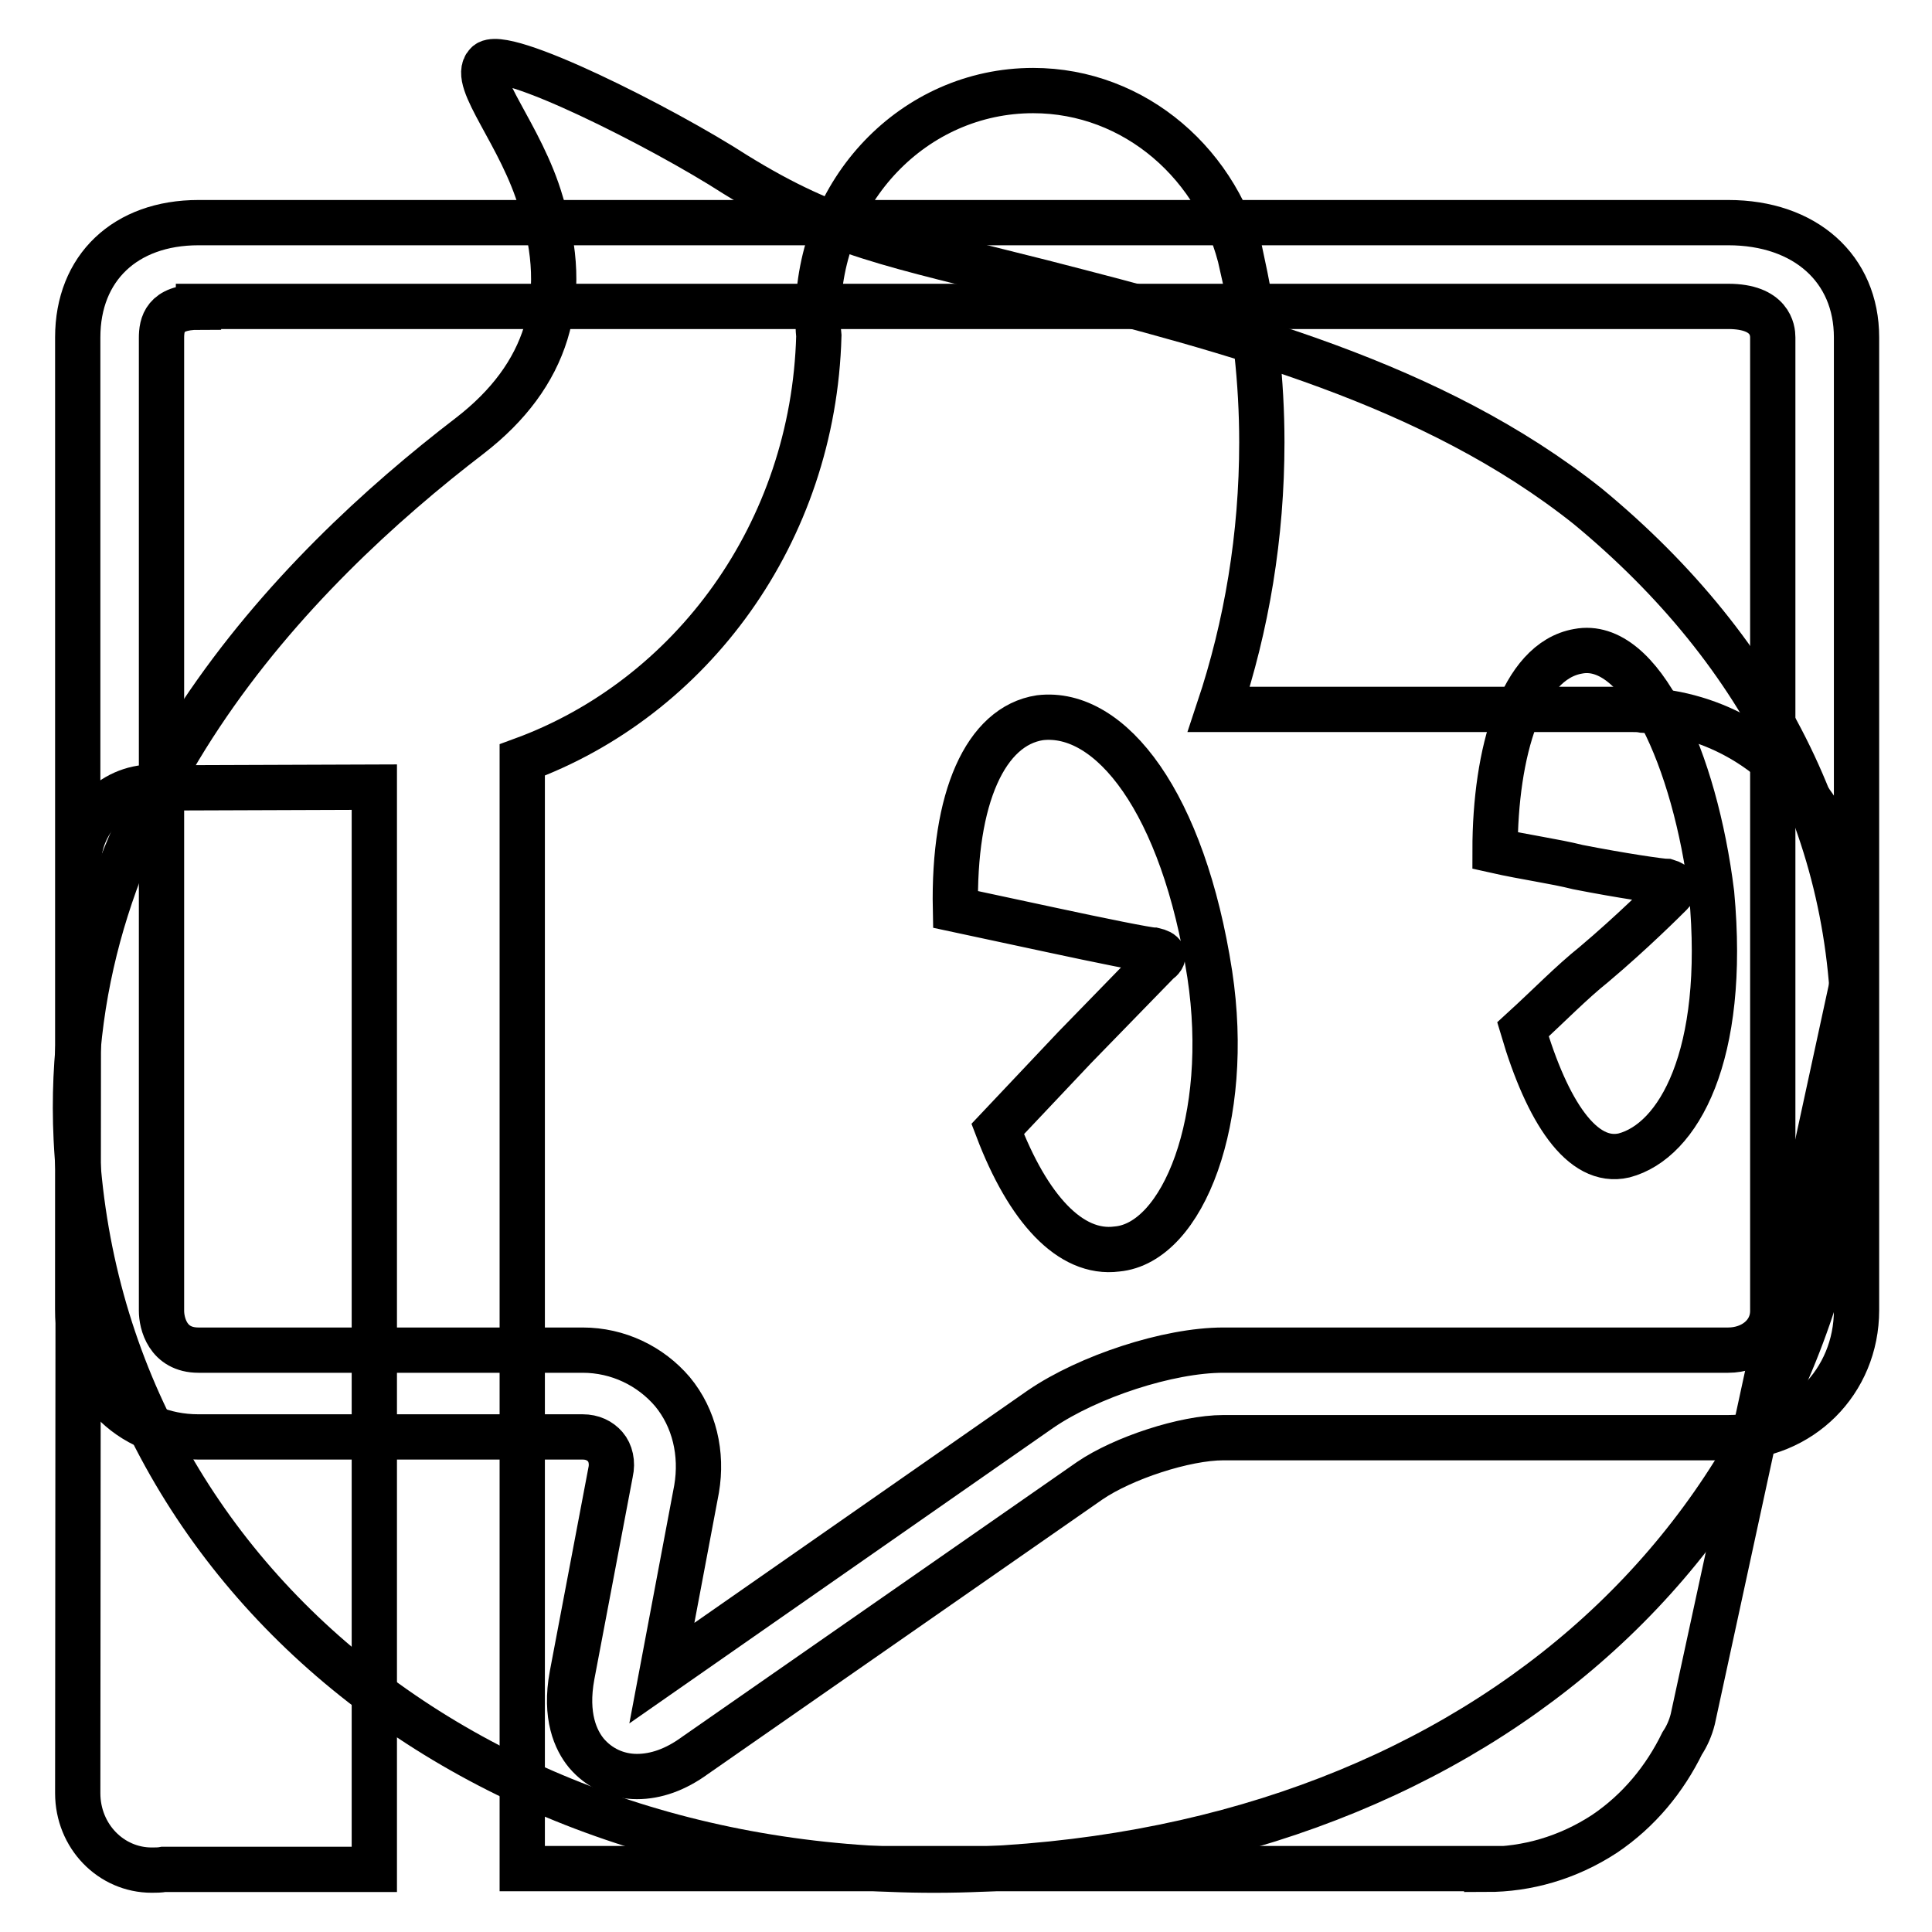
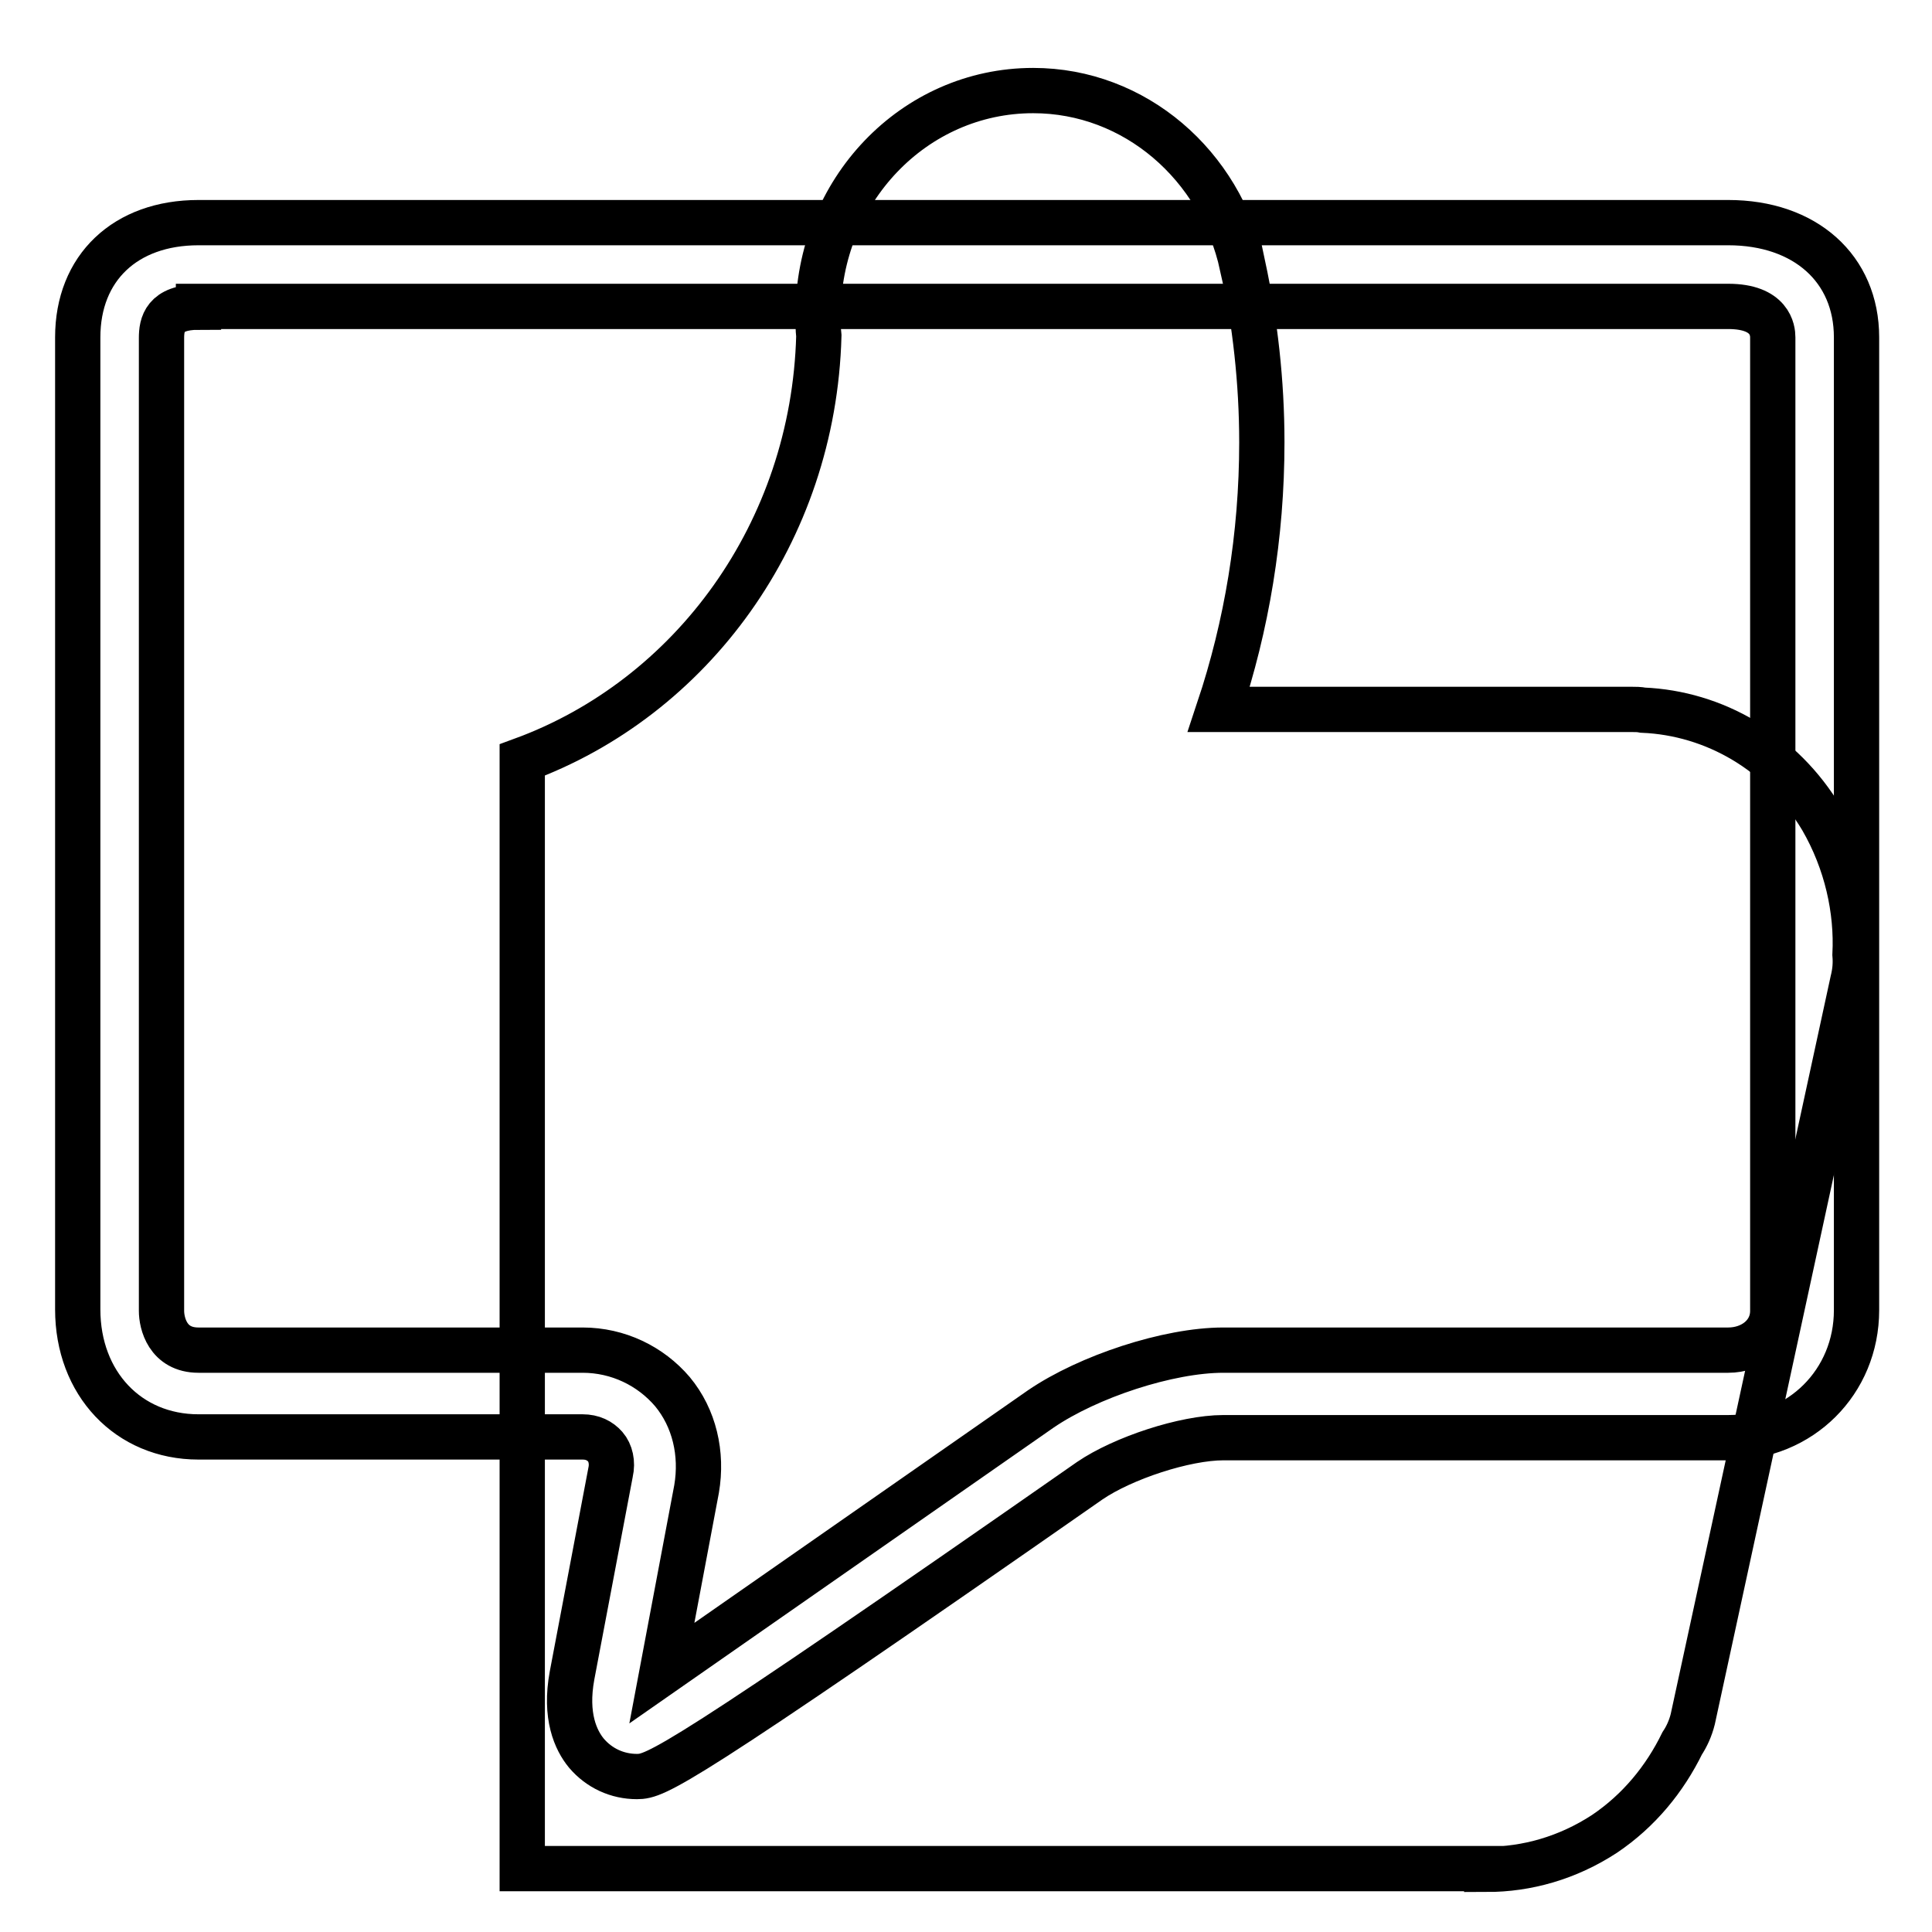
<svg xmlns="http://www.w3.org/2000/svg" version="1.1" x="0px" y="0px" viewBox="0 0 256 256" enable-background="new 0 0 256 256" xml:space="preserve">
  <g>
    <g>
-       <path stroke-width="6" fill-opacity="0" stroke="#000000" d="M210.4,67.1c-20.6-16.4-47.1-23.2-72.3-29.7c-20.1-5.1-27.6-6.2-40.7-14.3c-9.6-6.2-31-17-32.9-14.6c-2.1,2.2,4.6,9.4,7.2,18.4c4,12.7,0.8,22.9-9.4,30.8C38.8,75.7,8,107.3,10.1,150.9c2.9,59.6,57,100.9,123.1,96.6c66.4-4.3,111.1-47.5,112.4-107.1C246.5,111.6,233.9,86.5,210.4,67.1z M132.2,149.6l10.2-10.8l11-11.3c1.1-0.8,0.8-1.3-0.5-1.6c-0.8,0-7.2-1.3-13.7-2.7l-12.6-2.7c-0.3-14.8,4-24.3,11.2-25.4c9.4-1.1,19,11.3,22.5,34c2.9,19.1-3.5,35.6-12.3,36.4C141.8,166.3,136.2,160.1,132.2,149.6z M215.2,153.1c-5.6,1.3-10.2-5.9-13.4-16.7c3.5-3.2,6.4-6.2,9.4-8.6c5.1-4.3,9.4-8.6,10.2-9.4c0.8-0.8,0.5-1.3-0.5-1.6c-0.8,0-6.2-0.8-11.8-1.9c-3.2-0.8-7-1.3-11-2.2c0-13,3.5-25.1,11-26.4c8.3-1.6,15.5,14.3,17.7,32.1C228.8,139.9,222.4,151.2,215.2,153.1z" />
-       <path stroke-width="6" fill-opacity="0" stroke="#000000" d="M49.6,104.3L49.6,104.3l-28.2,0.1c-0.4,0-0.8-0.1-1.2-0.1c-5.4,0-9.8,4.6-9.8,10.2l-0.1,123.1c0,5.7,4.4,10.2,9.8,10.2c0.5,0,1.1,0,1.6-0.1h27.9V104.3z" />
      <path stroke-width="6" fill-opacity="0" stroke="#000000" d="M241.4,108.5c-5.3-8.9-14.3-14-23.7-14.4c-0.5-0.1-1-0.1-1.5-0.1L161.5,94c3.7-11.1,5.7-23,5.7-35.4c0-8-0.9-15.9-2.5-23.4l-0.1,0C161.7,21.9,150.4,12,136.9,12c-15.8,0-28.5,13.3-28.5,29.8c0,0.9,0,1.8,0.1,2.7c-0.7,26.1-16.9,48-39.3,56.2v146.9l127.8,0v0.1c5.3,0,10.7-1.5,15.6-4.7c4.6-3.1,8-7.3,10.3-12c0.6-0.9,1.1-2,1.4-3.2l21.2-97.8c0.3-1.2,0.4-2.3,0.3-3.5C246.1,120.6,244.7,114.2,241.4,108.5z" />
-       <path stroke-width="6" fill-opacity="0" stroke="#000000" d="M84.4,235.4c-2.6,0-5-1.1-6.7-3.1c-1.4-1.7-2.9-4.9-1.9-10.3l5.1-26.9c0.3-1.3,0-2.6-0.7-3.4c-0.7-0.8-1.7-1.3-3-1.3H26.3c-9.3,0-16-7.1-16-16.9V44.7c0-9.2,6.3-15.2,16-15.2H229c10.2,0,17,6.1,17,15.2v128.9c0,9.5-7.4,16.9-17,16.9h-66.9c-5.1,0-13.3,2.7-17.7,5.7l-52.3,36.4C89.5,234.5,86.9,235.4,84.4,235.4L84.4,235.4z M26.3,40.7c-4.5,0-4.9,2.3-4.9,4.1v128.9c0,1.6,0.8,5.2,4.9,5.2h50.9c4.7,0,9,2.1,11.9,5.5c2.9,3.5,4,8.2,3.2,12.9l-4.6,24.4l50.2-35c6.3-4.3,16.9-7.8,24.2-7.8H229c3.2,0,5.9-2.1,5.9-5.2V44.7c0-0.9-0.3-4.1-5.9-4.1H26.3L26.3,40.7z" />
+       <path stroke-width="6" fill-opacity="0" stroke="#000000" d="M84.4,235.4c-2.6,0-5-1.1-6.7-3.1c-1.4-1.7-2.9-4.9-1.9-10.3l5.1-26.9c0.3-1.3,0-2.6-0.7-3.4c-0.7-0.8-1.7-1.3-3-1.3H26.3c-9.3,0-16-7.1-16-16.9V44.7c0-9.2,6.3-15.2,16-15.2H229c10.2,0,17,6.1,17,15.2v128.9c0,9.5-7.4,16.9-17,16.9h-66.9c-5.1,0-13.3,2.7-17.7,5.7C89.5,234.5,86.9,235.4,84.4,235.4L84.4,235.4z M26.3,40.7c-4.5,0-4.9,2.3-4.9,4.1v128.9c0,1.6,0.8,5.2,4.9,5.2h50.9c4.7,0,9,2.1,11.9,5.5c2.9,3.5,4,8.2,3.2,12.9l-4.6,24.4l50.2-35c6.3-4.3,16.9-7.8,24.2-7.8H229c3.2,0,5.9-2.1,5.9-5.2V44.7c0-0.9-0.3-4.1-5.9-4.1H26.3L26.3,40.7z" />
    </g>
  </g>
</svg>